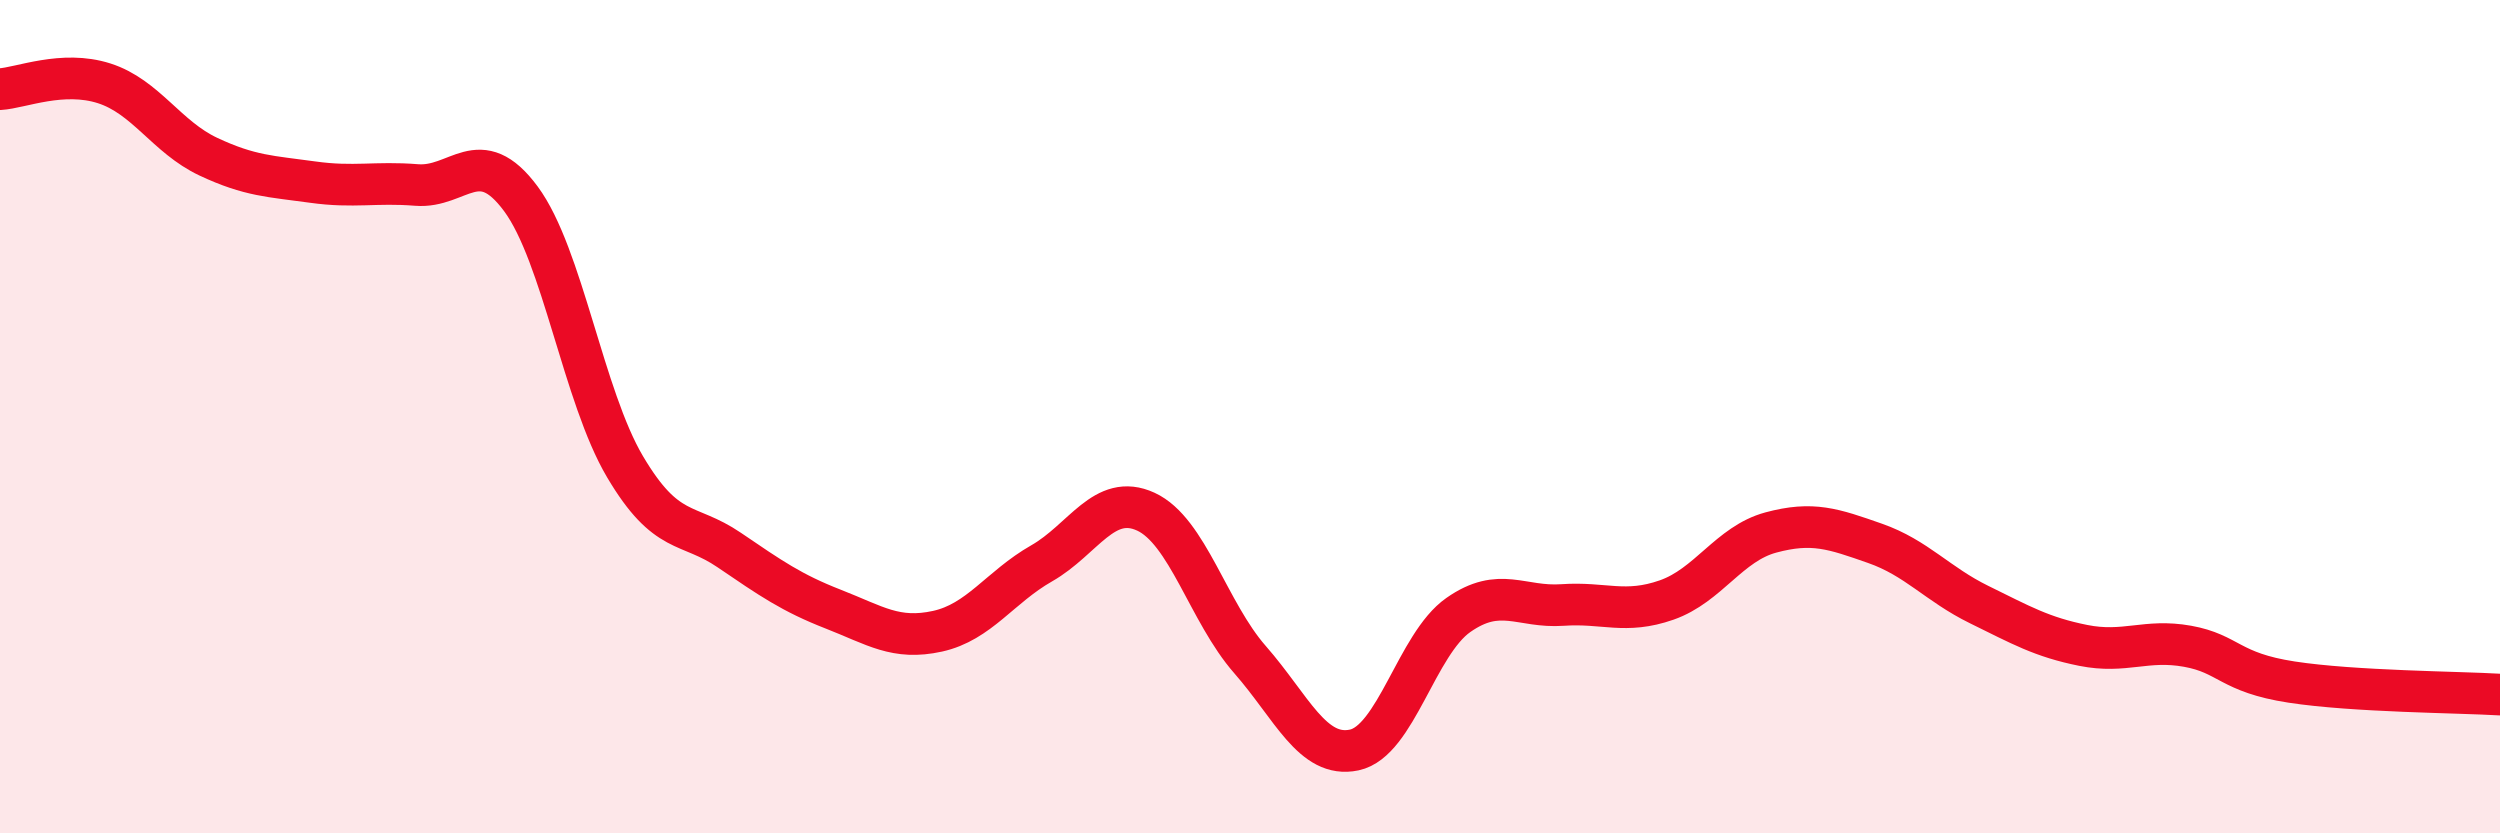
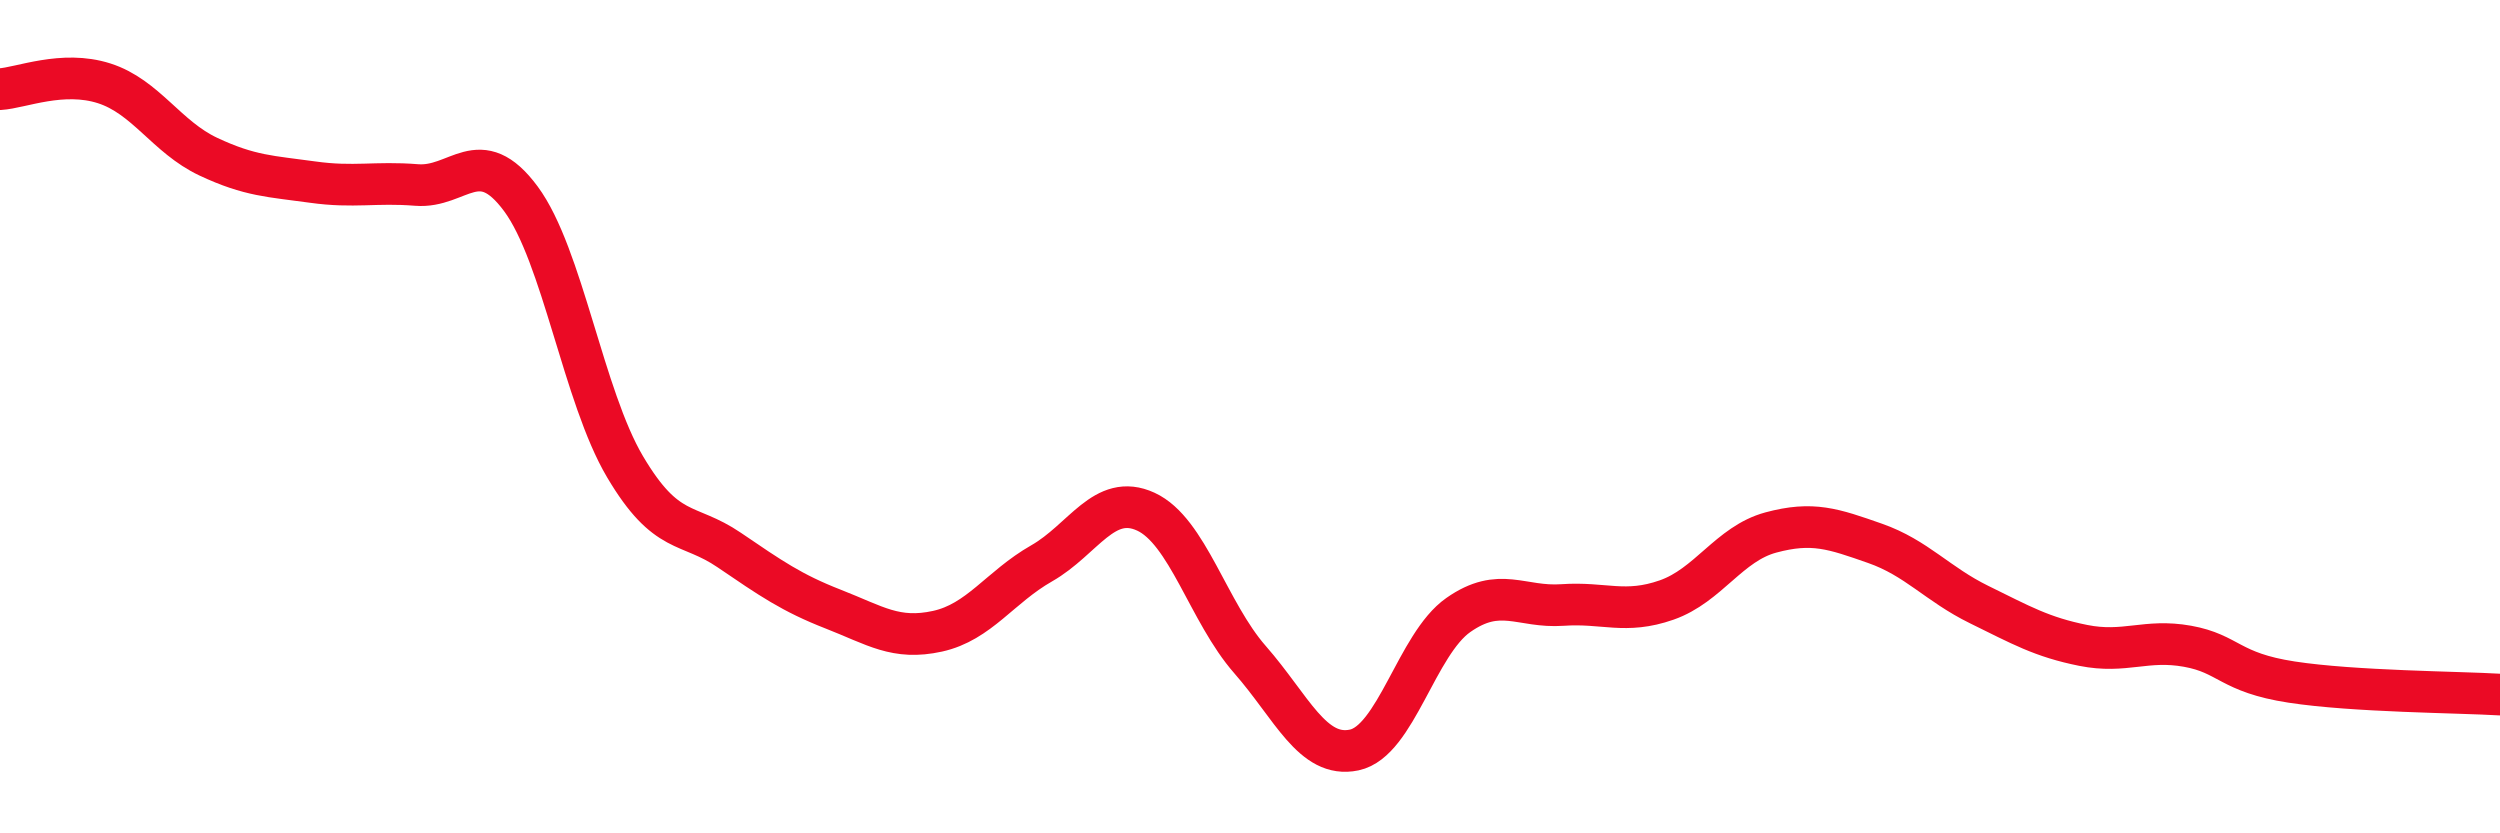
<svg xmlns="http://www.w3.org/2000/svg" width="60" height="20" viewBox="0 0 60 20">
-   <path d="M 0,2.14 C 0.5,2.11 1.5,1.68 2.5,2 C 3.5,2.32 4,3.29 5,3.76 C 6,4.23 6.5,4.23 7.5,4.37 C 8.5,4.51 9,4.36 10,4.44 C 11,4.52 11.5,3.42 12.5,4.77 C 13.5,6.12 14,9.51 15,11.2 C 16,12.89 16.5,12.52 17.5,13.2 C 18.5,13.88 19,14.23 20,14.62 C 21,15.01 21.5,15.37 22.5,15.15 C 23.5,14.93 24,14.09 25,13.52 C 26,12.95 26.5,11.82 27.5,12.28 C 28.5,12.74 29,14.69 30,15.83 C 31,16.97 31.5,18.21 32.5,18 C 33.5,17.79 34,15.46 35,14.76 C 36,14.06 36.5,14.59 37.5,14.52 C 38.5,14.45 39,14.75 40,14.4 C 41,14.05 41.5,13.05 42.5,12.78 C 43.5,12.51 44,12.69 45,13.04 C 46,13.39 46.5,14.02 47.5,14.51 C 48.5,15 49,15.29 50,15.49 C 51,15.69 51.5,15.33 52.5,15.51 C 53.5,15.69 53.5,16.14 55,16.37 C 56.5,16.6 59,16.61 60,16.67L60 20L0 20Z" fill="#EB0A25" opacity="0.1" stroke-linecap="round" stroke-linejoin="round" />
  <path d="M 0,2.14 C 0.5,2.11 1.5,1.68 2.5,2 C 3.5,2.32 4,3.29 5,3.76 C 6,4.23 6.5,4.23 7.5,4.37 C 8.5,4.51 9,4.36 10,4.44 C 11,4.52 11.5,3.42 12.5,4.77 C 13.5,6.12 14,9.51 15,11.2 C 16,12.89 16.5,12.52 17.5,13.2 C 18.5,13.88 19,14.23 20,14.62 C 21,15.01 21.5,15.37 22.5,15.15 C 23.5,14.93 24,14.09 25,13.52 C 26,12.95 26.5,11.82 27.5,12.28 C 28.5,12.74 29,14.69 30,15.83 C 31,16.97 31.5,18.21 32.5,18 C 33.5,17.79 34,15.46 35,14.76 C 36,14.06 36.5,14.59 37.5,14.52 C 38.5,14.45 39,14.75 40,14.4 C 41,14.05 41.5,13.05 42.5,12.78 C 43.5,12.51 44,12.69 45,13.04 C 46,13.39 46.5,14.02 47.5,14.51 C 48.5,15 49,15.29 50,15.49 C 51,15.69 51.5,15.33 52.5,15.51 C 53.5,15.69 53.5,16.14 55,16.37 C 56.5,16.6 59,16.61 60,16.67" stroke="#EB0A25" stroke-width="1" fill="none" stroke-linecap="round" stroke-linejoin="round" />
</svg>